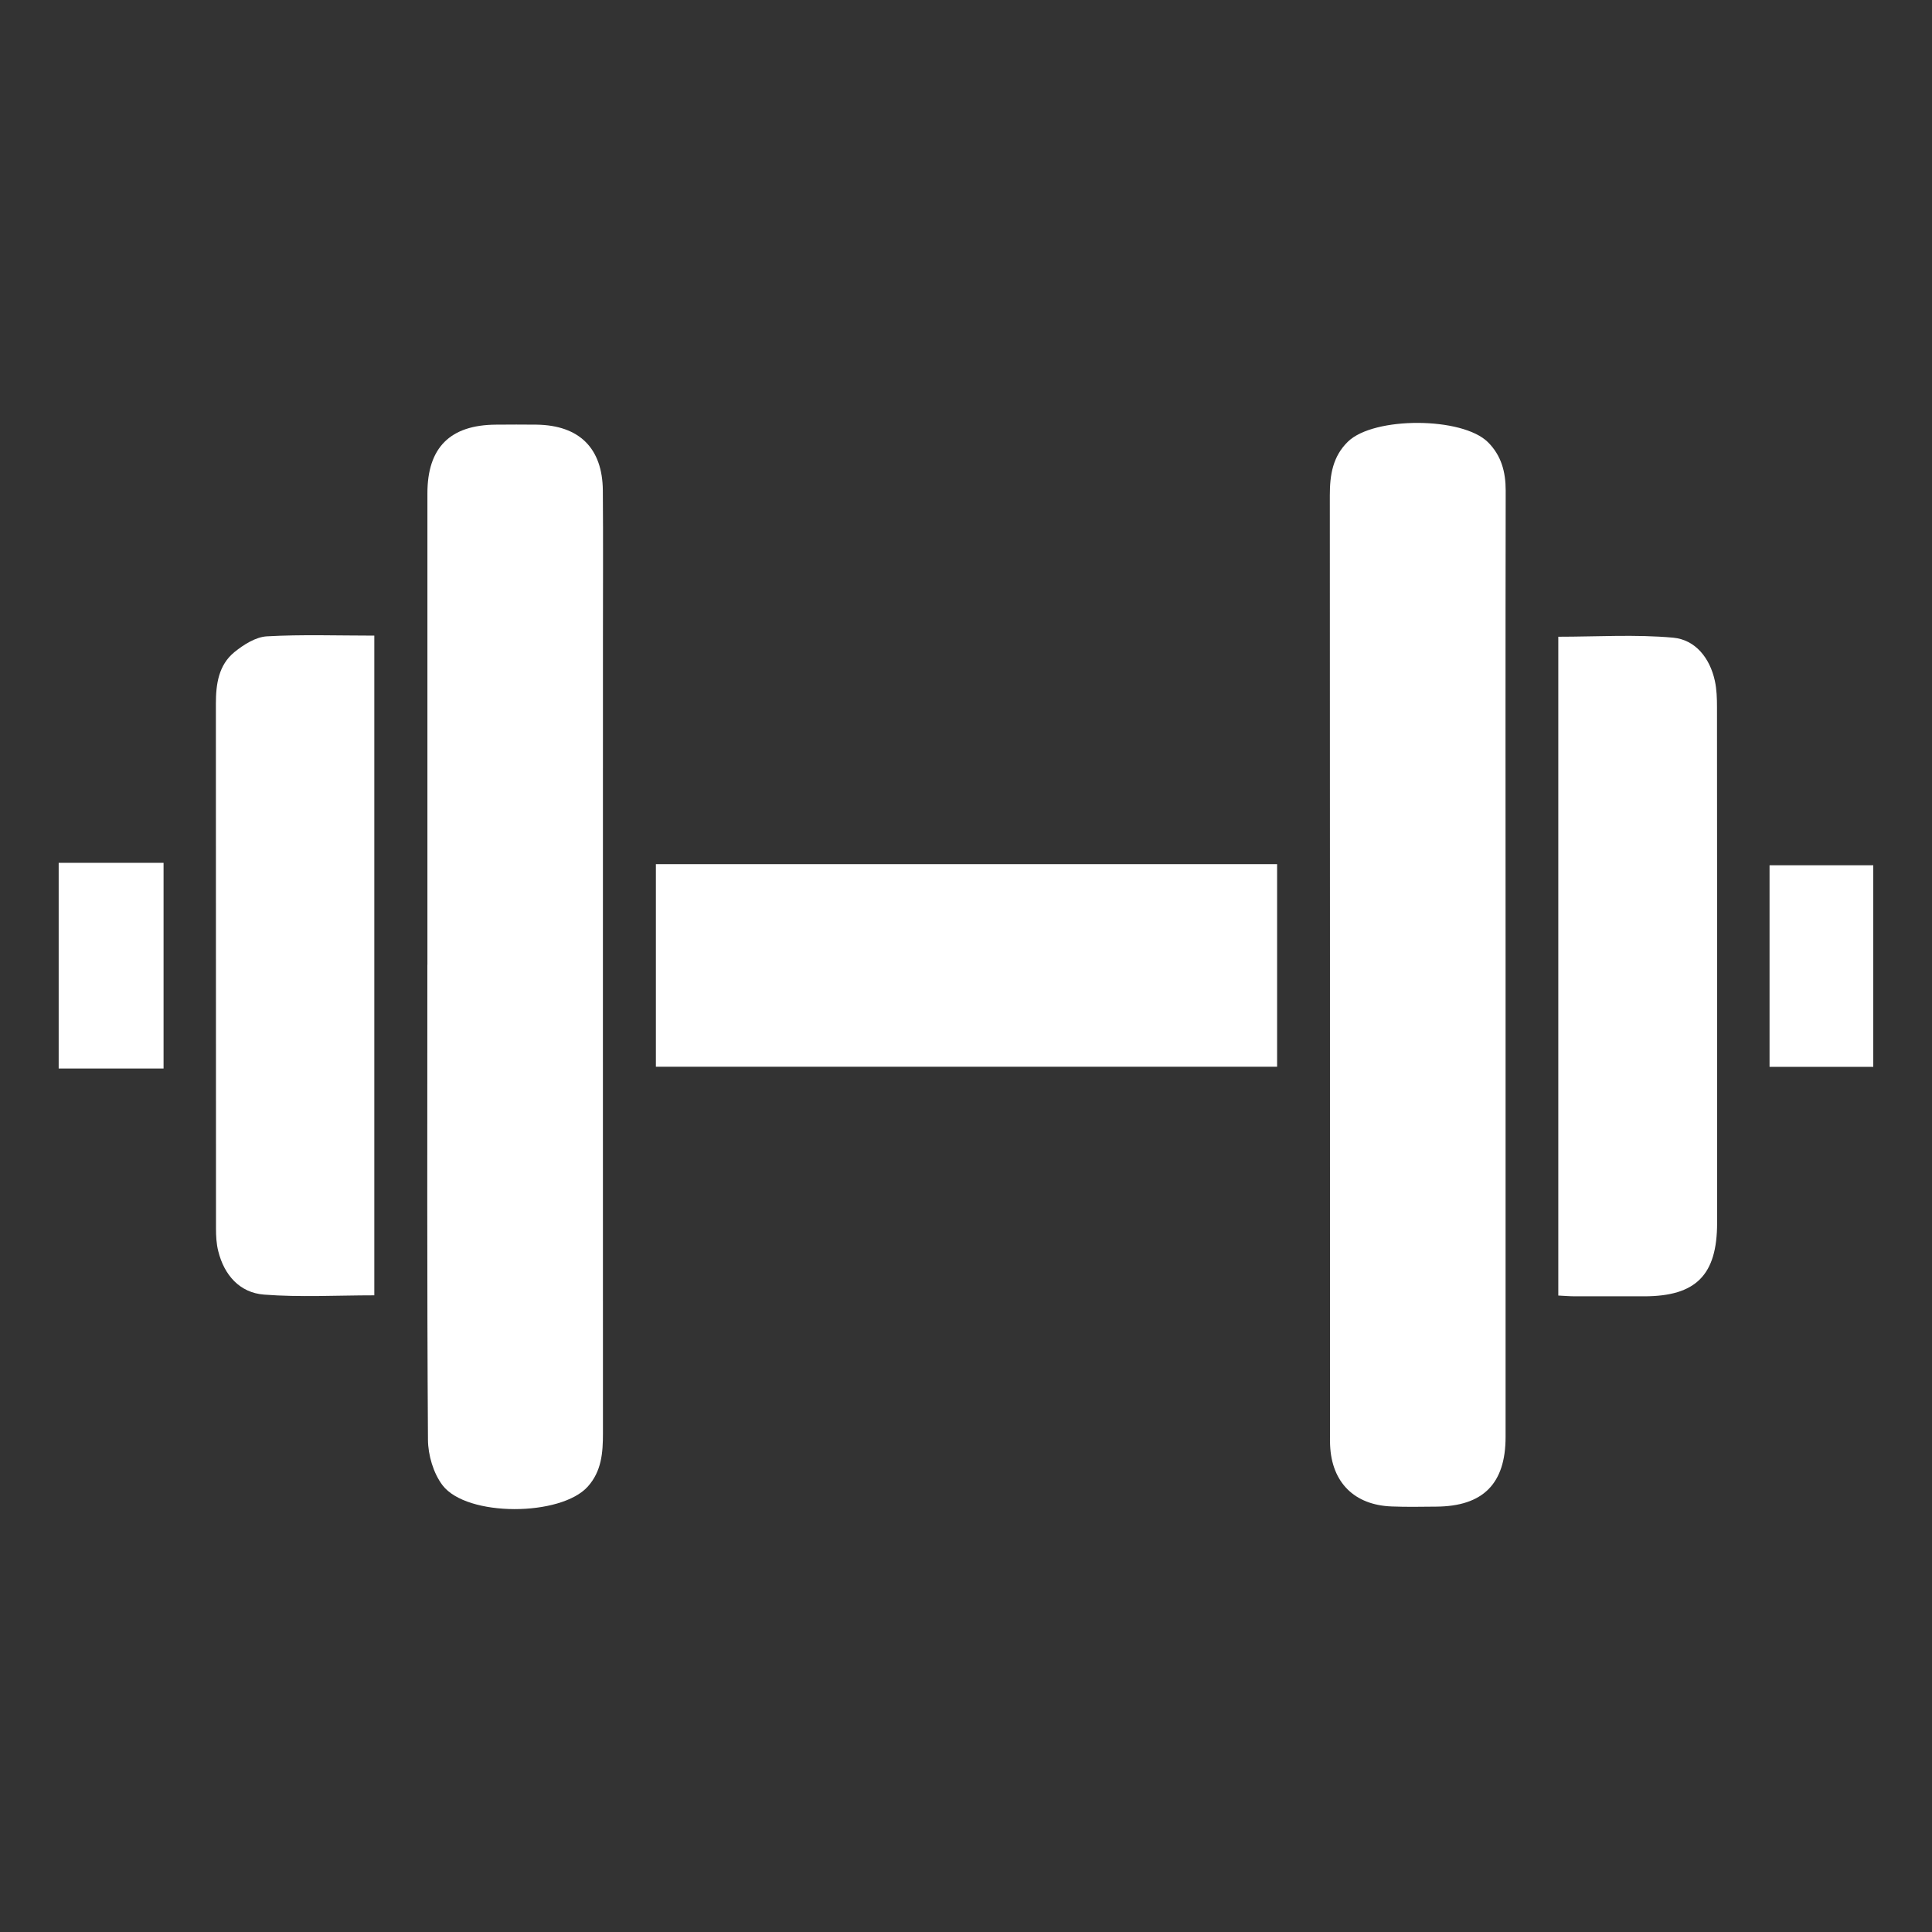
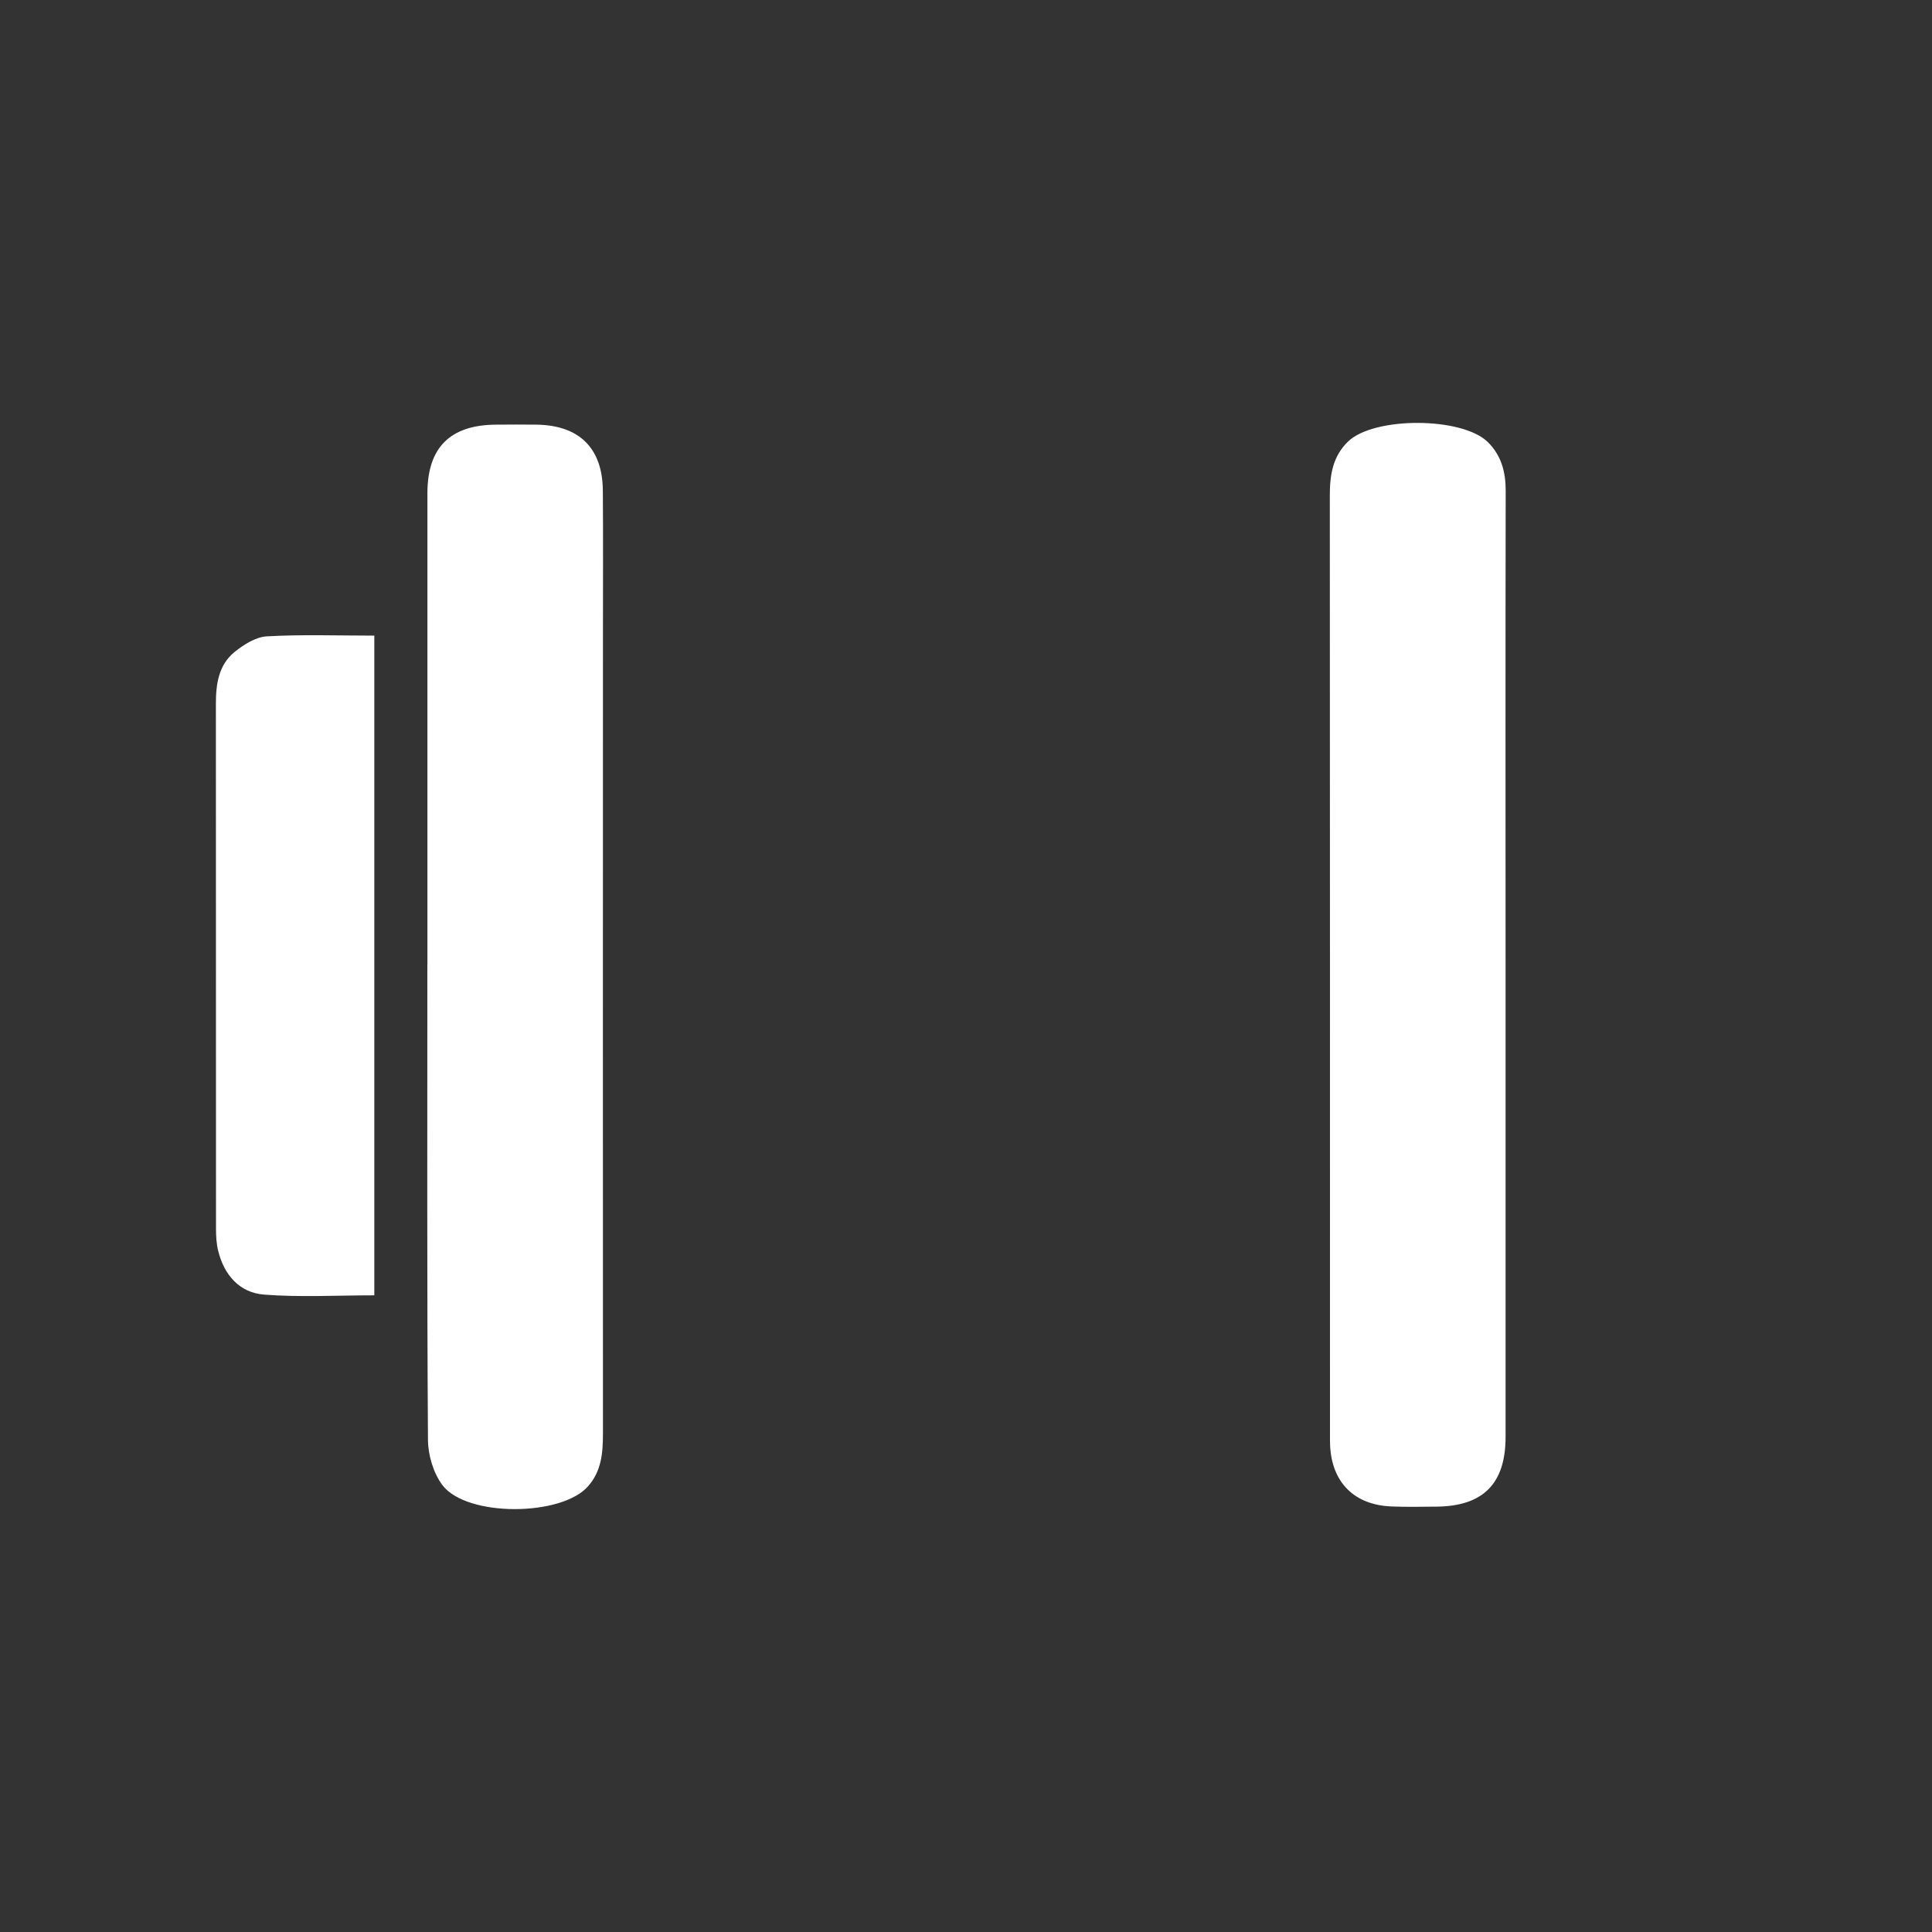
<svg xmlns="http://www.w3.org/2000/svg" fill="none" viewBox="0 0 35 35" height="35" width="35">
  <rect x="0" y="0" width="35" height="35" fill="#333333" stroke="none" />
-   <path fill="white" d="M1.063 15.631H2.963V19.357H1.063V15.631Z" />
  <path fill="white" d="M7.743 17.478C7.743 14.631 7.743 11.783 7.743 8.937C7.743 8.108 8.154 7.698 8.985 7.693C9.232 7.691 9.478 7.69 9.723 7.693C10.495 7.705 10.915 8.119 10.921 8.887C10.928 9.765 10.923 10.642 10.923 11.52C10.923 16.336 10.921 21.153 10.923 25.969C10.923 26.318 10.898 26.652 10.649 26.93C10.164 27.473 8.459 27.485 8.017 26.907C7.851 26.689 7.755 26.361 7.753 26.083C7.734 23.215 7.742 20.347 7.742 17.478H7.743Z" />
  <path fill="white" d="M27.275 17.491C27.275 20.337 27.275 23.185 27.275 26.032C27.275 26.88 26.866 27.289 26.017 27.294C25.749 27.296 25.481 27.302 25.214 27.291C24.535 27.267 24.124 26.855 24.096 26.18C24.093 26.127 24.094 26.073 24.094 26.02C24.094 20.336 24.094 14.653 24.091 8.97C24.091 8.604 24.144 8.267 24.421 7.999C24.892 7.544 26.491 7.55 26.955 8.01C27.198 8.252 27.277 8.549 27.277 8.886C27.272 11.754 27.274 14.622 27.275 17.491V17.491Z" />
-   <path fill="white" d="M11.882 15.655H23.136V19.325H11.882V15.655Z" />
  <path fill="white" d="M6.781 11.515V23.466C6.102 23.466 5.439 23.504 4.783 23.453C4.344 23.419 4.062 23.102 3.954 22.666C3.92 22.534 3.913 22.391 3.913 22.253C3.912 19.084 3.913 15.916 3.911 12.748C3.911 12.393 3.96 12.049 4.245 11.815C4.412 11.679 4.631 11.54 4.833 11.528C5.472 11.492 6.113 11.515 6.781 11.515Z" />
-   <path fill="white" d="M28.23 23.469V11.535C28.932 11.535 29.626 11.49 30.31 11.552C30.714 11.589 30.976 11.921 31.066 12.333C31.1 12.489 31.105 12.652 31.105 12.811C31.108 15.926 31.108 19.04 31.107 22.155C31.107 23.098 30.724 23.483 29.788 23.484C29.371 23.484 28.953 23.485 28.535 23.484C28.434 23.484 28.333 23.475 28.23 23.47V23.469Z" />
-   <path fill="white" d="M33.936 19.327H32.057V15.675H33.936V19.327Z" />
</svg>